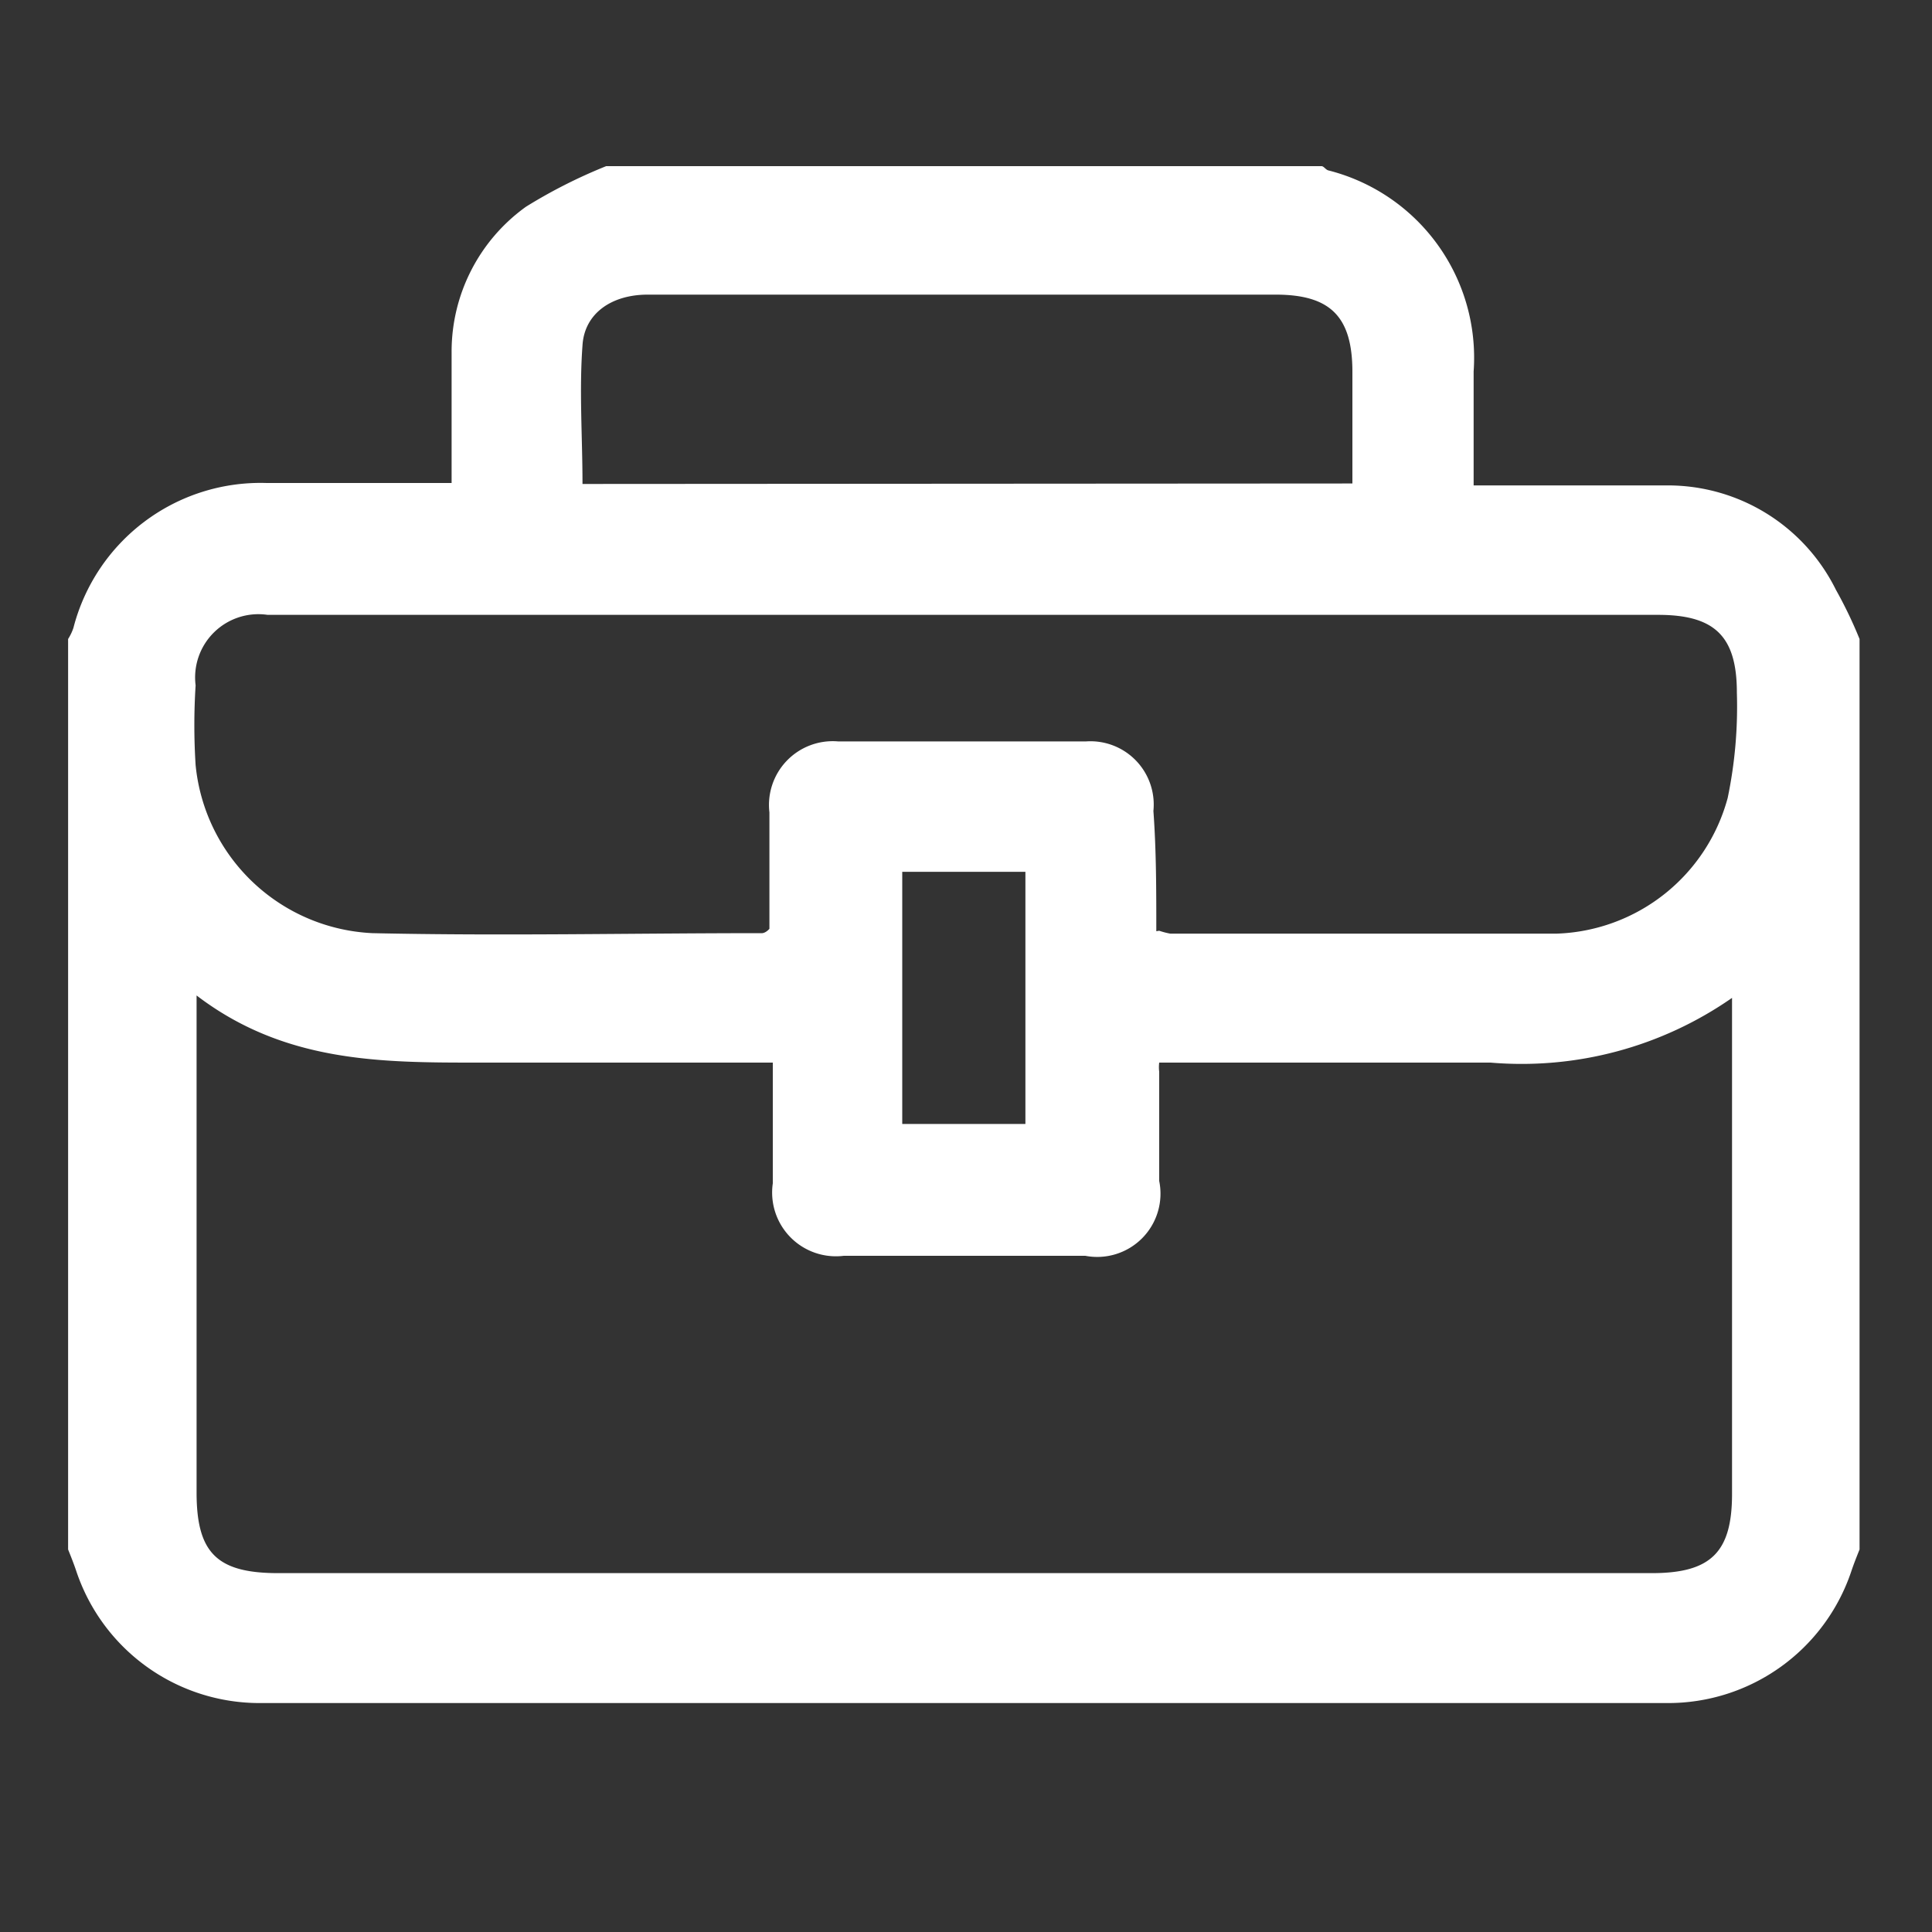
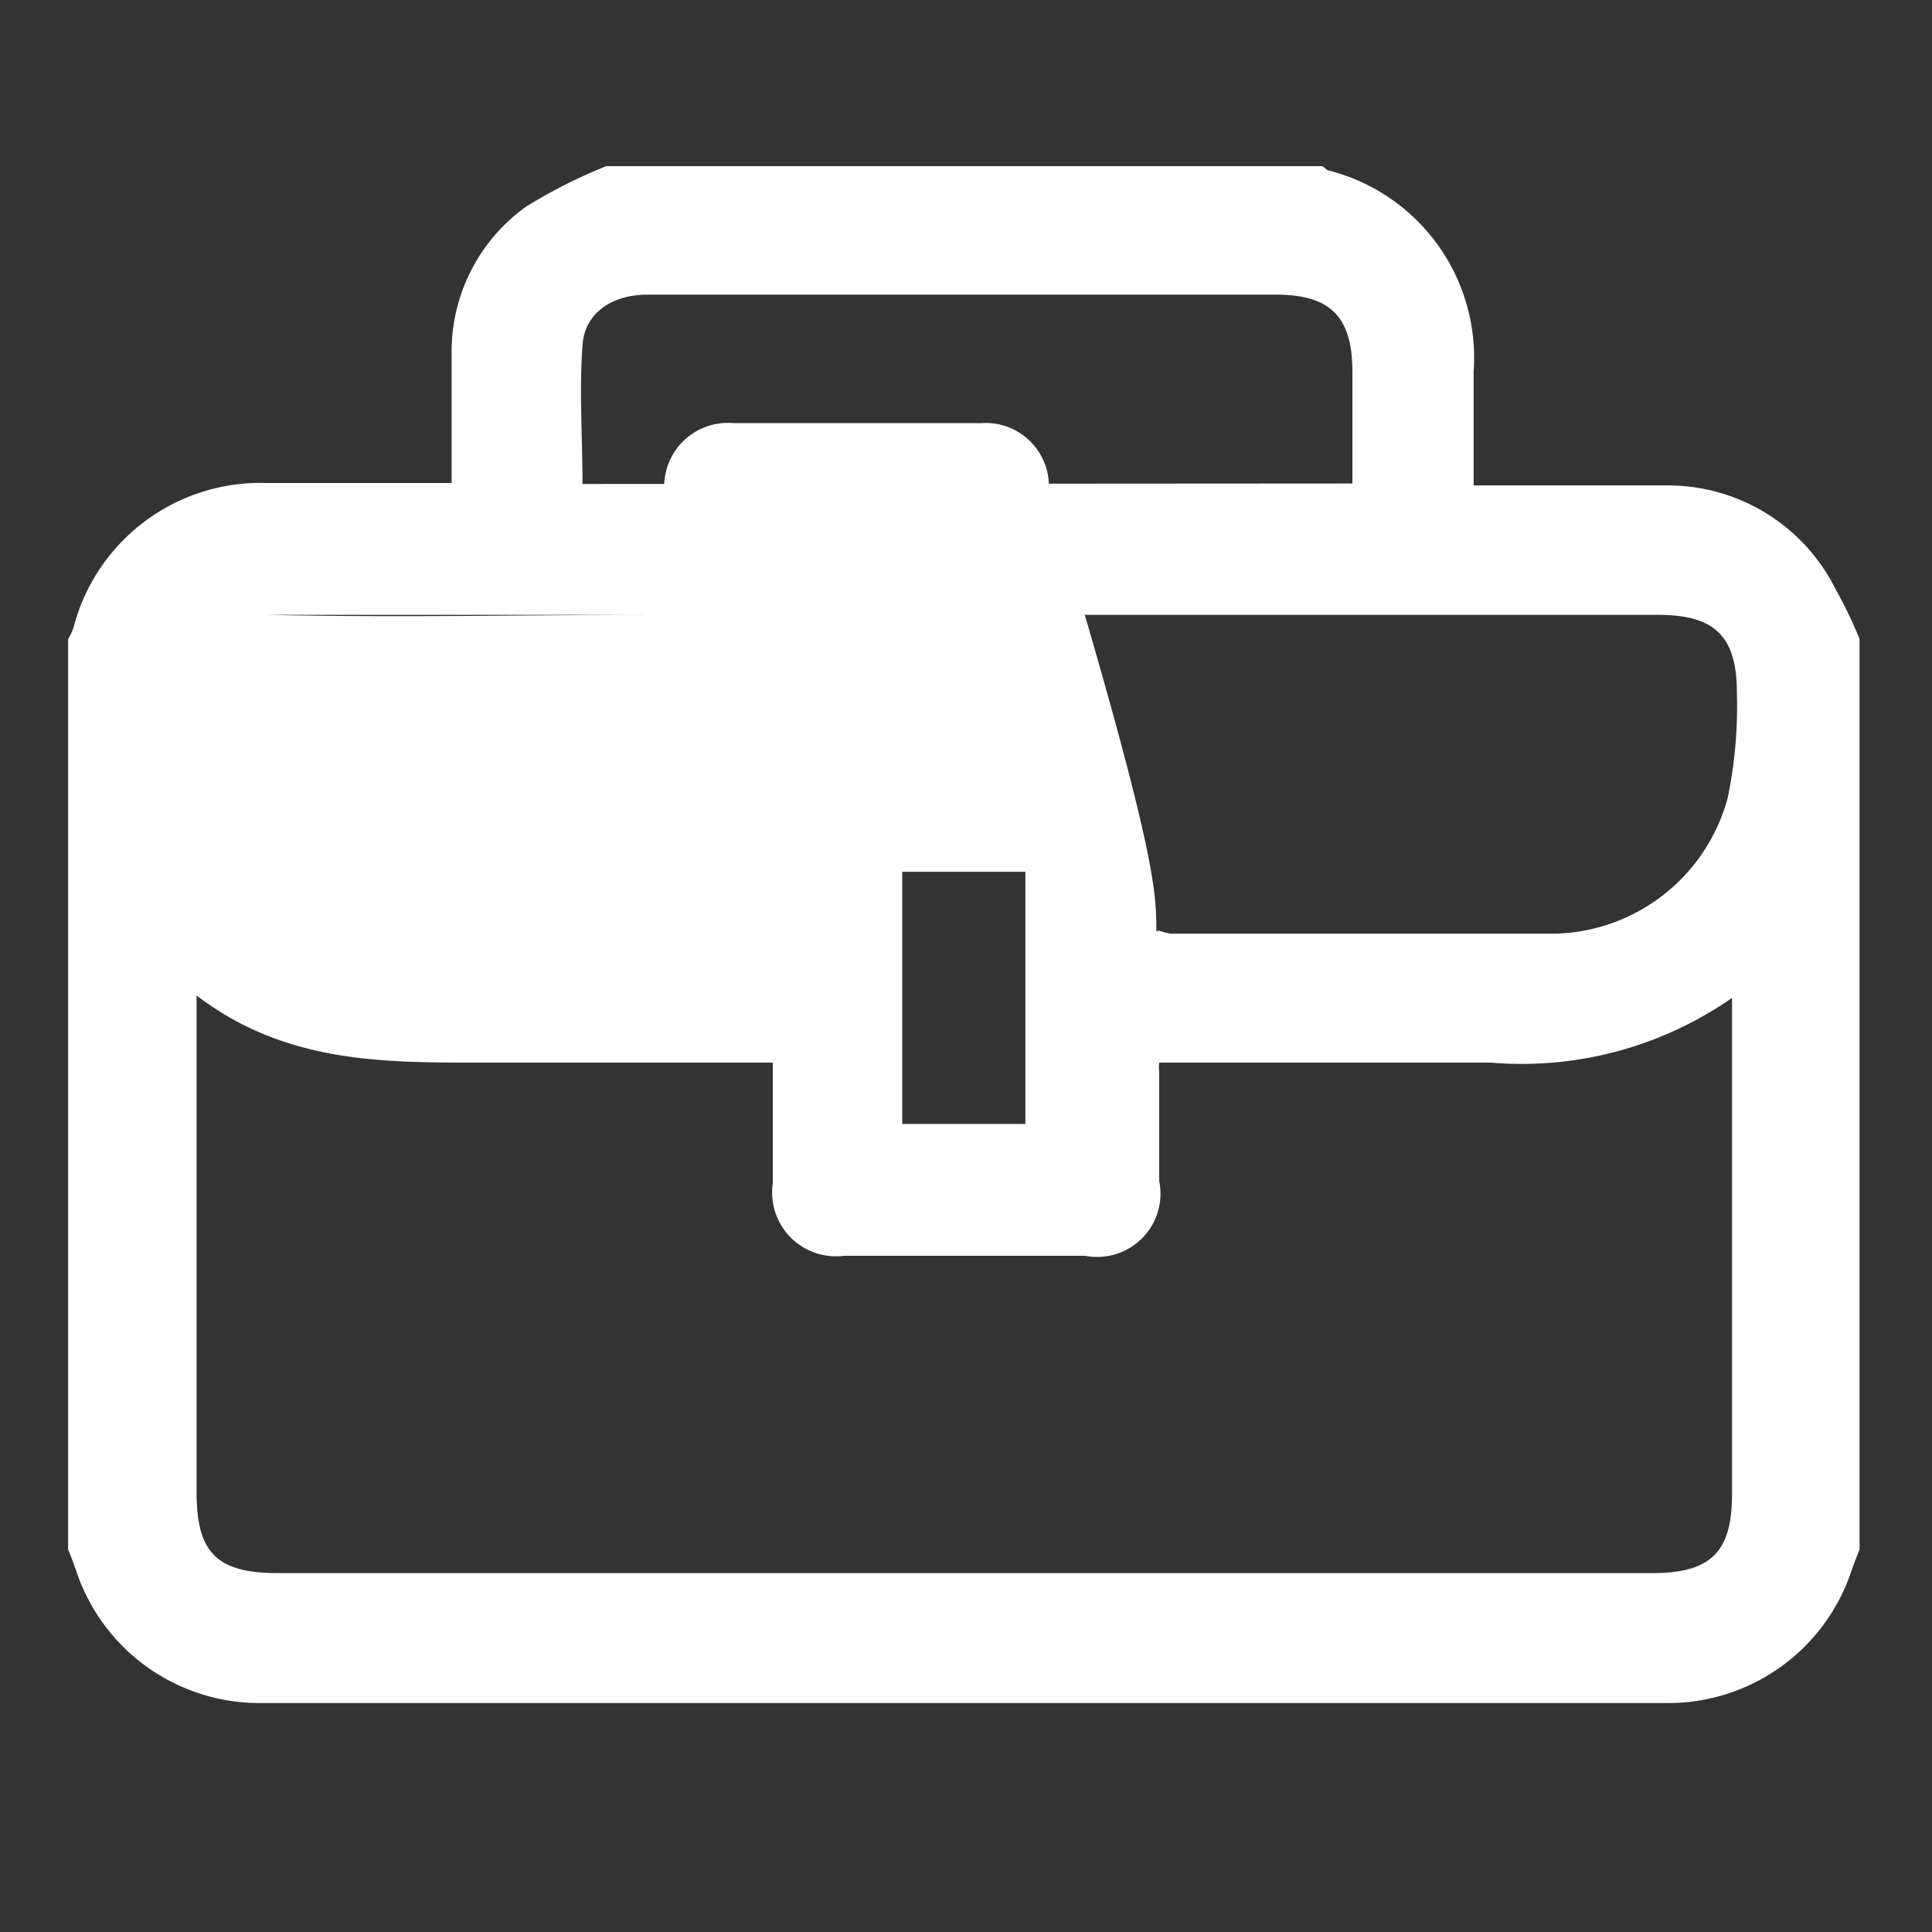
<svg xmlns="http://www.w3.org/2000/svg" id="Capa_1" data-name="Capa 1" viewBox="0 0 40 40">
  <rect x="0" y="0" width="40" height="40" fill="#333333" stroke="none" />
  <defs>
    <style>.cls-1{fill:#fff;}</style>
  </defs>
-   <path class="cls-1" d="M38.5,13.23V32.08c-.06.15-.12.3-.17.45a4,4,0,0,1-3.81,2.73q-14.57,0-29.13,0a4,4,0,0,1-3.81-2.73c-.05-.15-.11-.3-.17-.45V13.23A1.06,1.06,0,0,0,1.52,13a4,4,0,0,1,4-3H9.35c0-1,0-1.85,0-2.72a3.69,3.69,0,0,1,1.54-3,10.76,10.76,0,0,1,1.66-.84H27.36c.05,0,.09.08.15.09a4,4,0,0,1,3,4.16v2.36c1.39,0,2.7,0,4,0a3.88,3.88,0,0,1,3.5,2.16A9,9,0,0,1,38.5,13.23ZM16,22h-.73c-1.79,0-3.59,0-5.38,0-2,0-4,0-5.82-1.39v.74c0,3.18,0,6.37,0,9.55,0,1.25.42,1.67,1.69,1.67H34.2c1.22,0,1.66-.43,1.66-1.64q0-4.83,0-9.67c0-.17,0-.35,0-.6a7.62,7.62,0,0,1-5,1.34c-2.06,0-4.12,0-6.18,0L24,22a.77.77,0,0,0,0,.19c0,.75,0,1.51,0,2.26A1.31,1.31,0,0,1,22.47,26c-1.67,0-3.35,0-5,0A1.32,1.32,0,0,1,16,24.5Zm8-2.73a1.57,1.57,0,0,0,.23.06c2.66,0,5.31,0,8,0a3.8,3.8,0,0,0,3.54-2.81,9.27,9.27,0,0,0,.19-2.18c0-1.17-.46-1.61-1.63-1.61H5.54a1.31,1.31,0,0,0-1.49,1.46,13,13,0,0,0,0,1.65,3.86,3.86,0,0,0,3.66,3.48c2.69.06,5.38,0,8.07,0,0,0,.07,0,.15-.09,0-.78,0-1.6,0-2.41a1.32,1.32,0,0,1,1.42-1.47c1.71,0,3.43,0,5.14,0a1.31,1.31,0,0,1,1.39,1.44C23.94,17.61,23.94,18.43,23.94,19.28Zm4-9.26V7.7c0-1.15-.46-1.6-1.59-1.6H13.41c-.75,0-1.31.39-1.35,1.05-.07.94,0,1.9,0,2.87ZM18.68,23.27h2.55V18.05H18.68Z" />
+   <path class="cls-1" d="M38.5,13.23V32.08c-.06.15-.12.3-.17.45a4,4,0,0,1-3.81,2.73q-14.57,0-29.13,0a4,4,0,0,1-3.81-2.73c-.05-.15-.11-.3-.17-.45V13.23A1.06,1.06,0,0,0,1.52,13a4,4,0,0,1,4-3H9.35c0-1,0-1.85,0-2.72a3.69,3.69,0,0,1,1.54-3,10.76,10.76,0,0,1,1.66-.84H27.36c.05,0,.09.08.15.09a4,4,0,0,1,3,4.16v2.36c1.39,0,2.7,0,4,0a3.88,3.88,0,0,1,3.5,2.16A9,9,0,0,1,38.5,13.23ZM16,22h-.73c-1.79,0-3.59,0-5.38,0-2,0-4,0-5.82-1.39v.74c0,3.18,0,6.37,0,9.55,0,1.25.42,1.67,1.69,1.67H34.2c1.22,0,1.66-.43,1.66-1.64q0-4.83,0-9.67c0-.17,0-.35,0-.6a7.62,7.62,0,0,1-5,1.34c-2.06,0-4.12,0-6.18,0L24,22a.77.77,0,0,0,0,.19c0,.75,0,1.51,0,2.26A1.31,1.31,0,0,1,22.47,26c-1.67,0-3.35,0-5,0A1.32,1.32,0,0,1,16,24.5Zm8-2.73a1.57,1.57,0,0,0,.23.06c2.66,0,5.31,0,8,0a3.8,3.8,0,0,0,3.54-2.81,9.27,9.27,0,0,0,.19-2.18c0-1.17-.46-1.61-1.63-1.61H5.54c2.69.06,5.38,0,8.07,0,0,0,.07,0,.15-.09,0-.78,0-1.6,0-2.41a1.32,1.32,0,0,1,1.42-1.47c1.71,0,3.43,0,5.14,0a1.31,1.31,0,0,1,1.39,1.44C23.94,17.61,23.94,18.43,23.94,19.28Zm4-9.26V7.7c0-1.15-.46-1.6-1.59-1.6H13.41c-.75,0-1.31.39-1.35,1.05-.07.94,0,1.9,0,2.87ZM18.68,23.27h2.55V18.05H18.68Z" />
</svg>